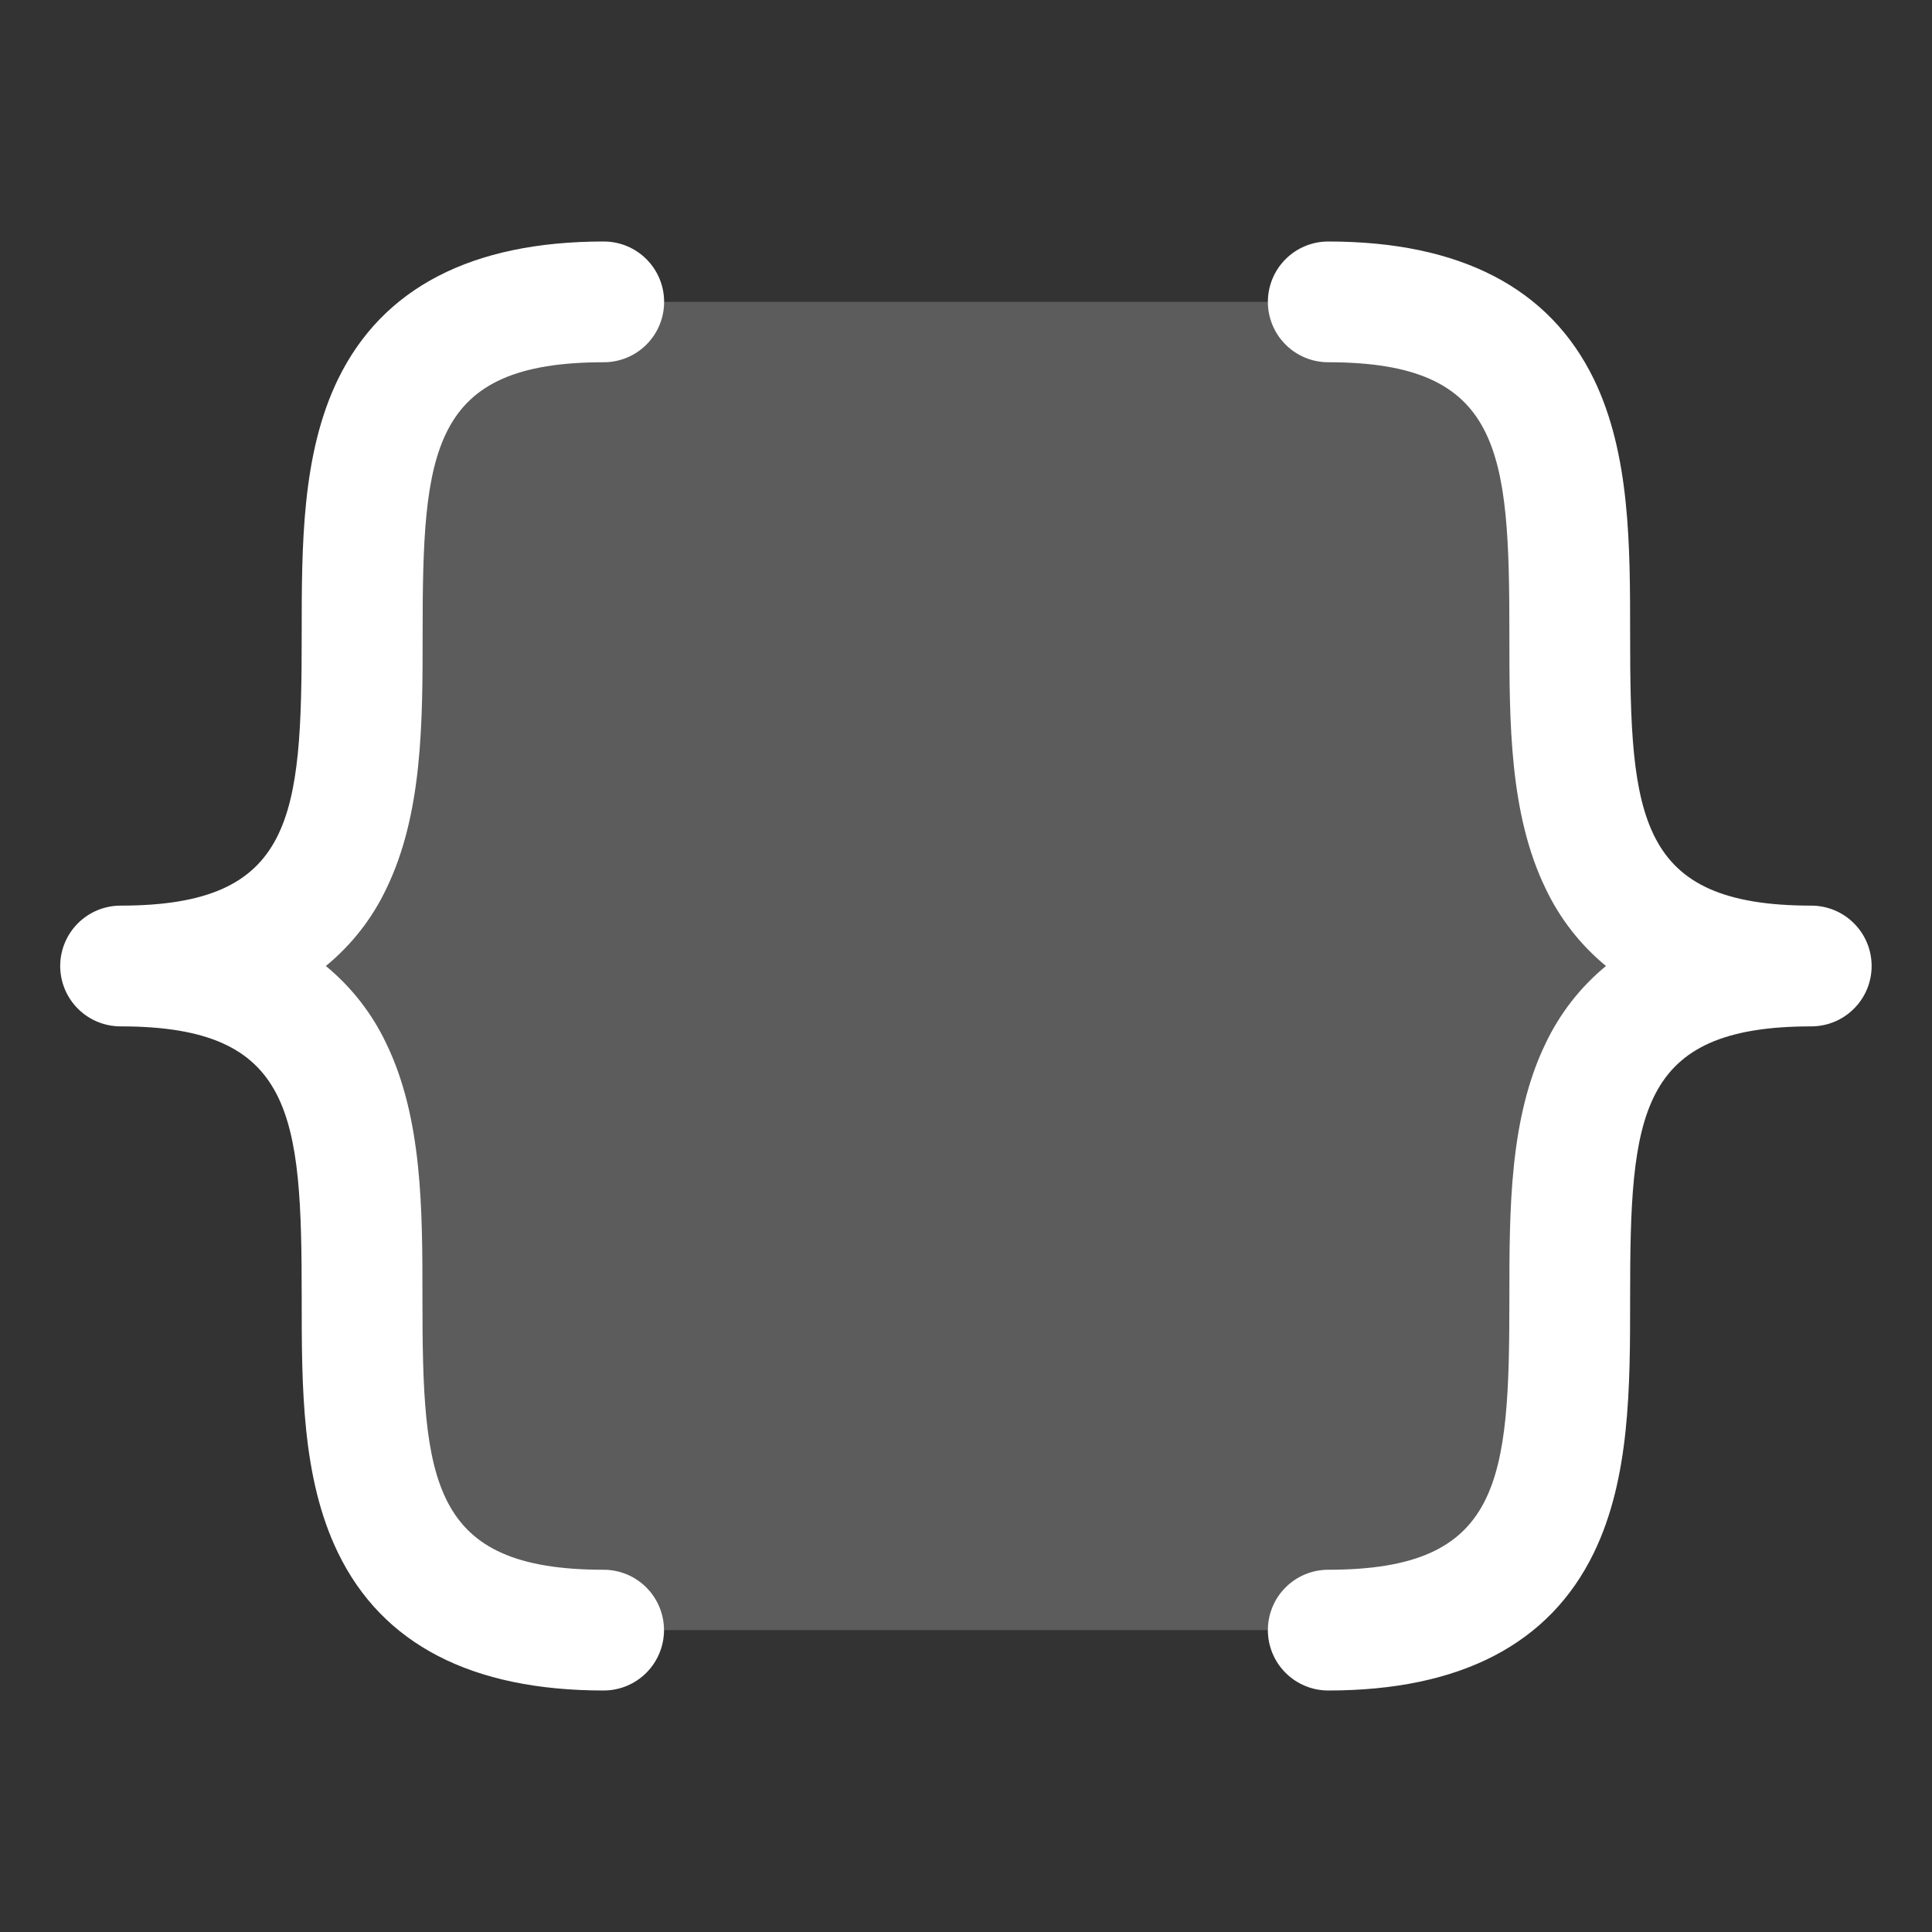
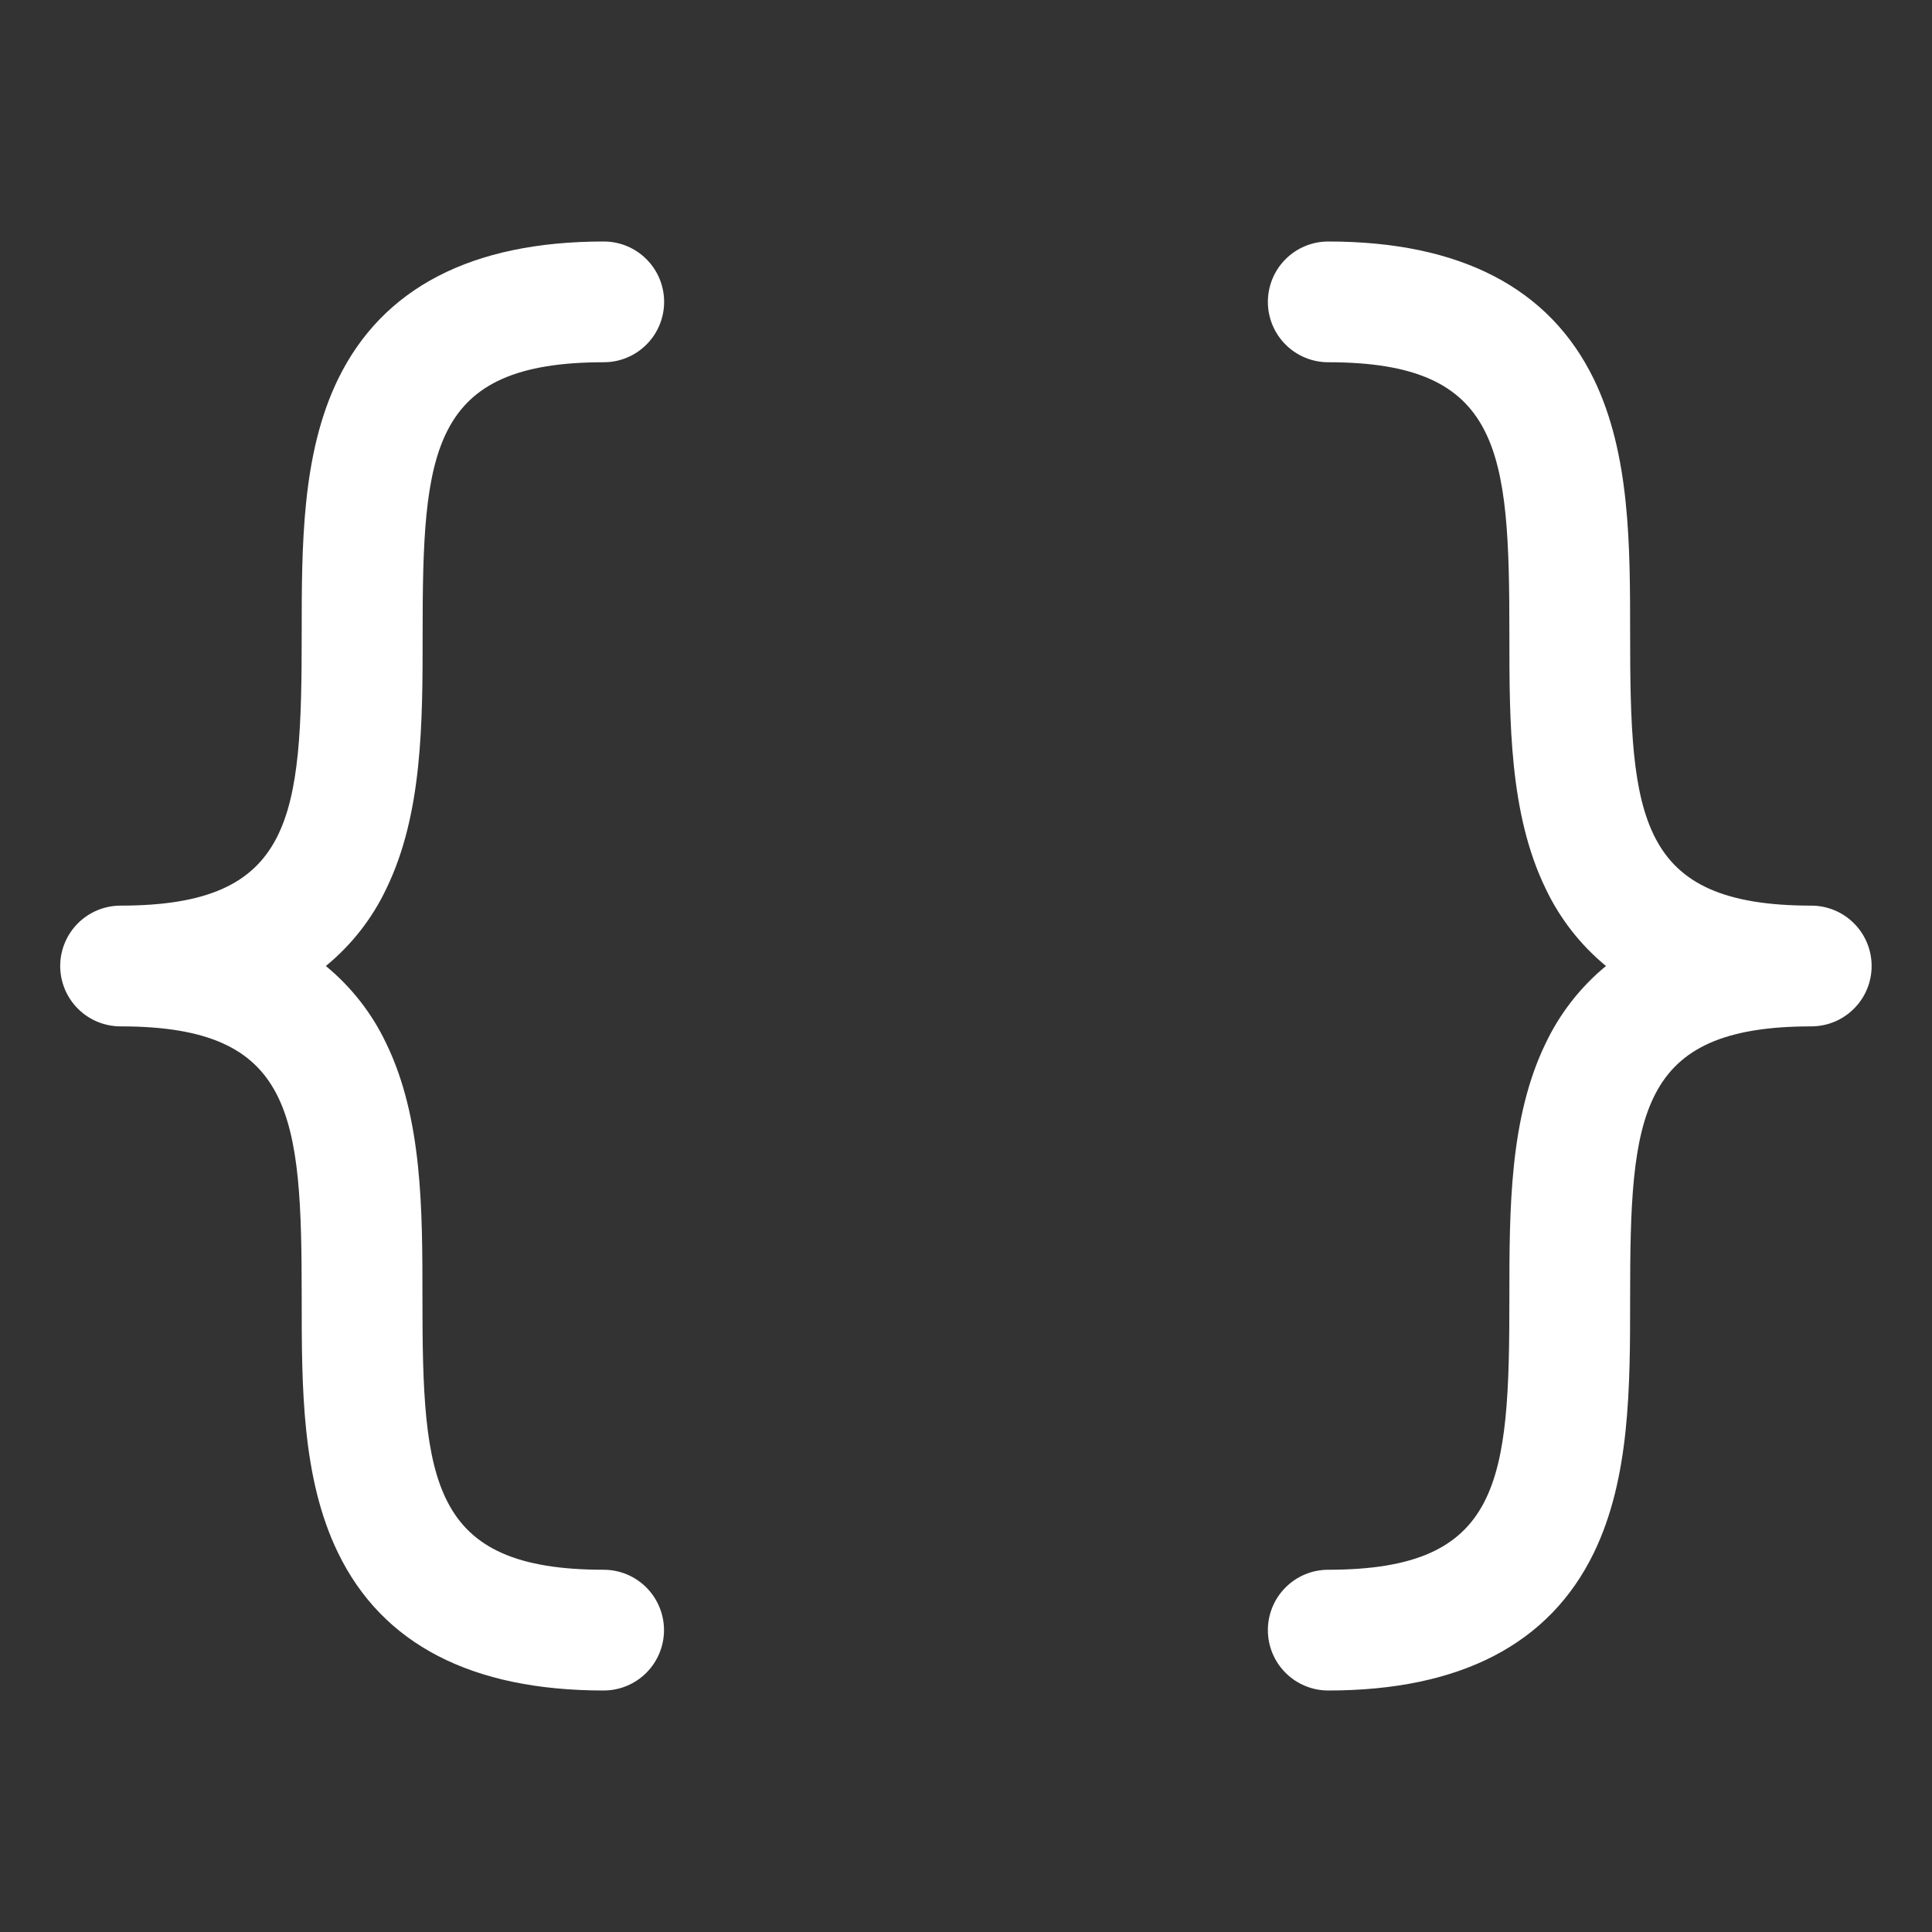
<svg xmlns="http://www.w3.org/2000/svg" width="32" height="32" viewBox="0 0 32 32" fill="none">
  <rect x="0" y="0" width="32" height="32" fill="#333333" stroke="none" />
-   <path opacity="0.2" d="M30 16C22 16 30 27 22 27H10C2 27 10 16 2 16C10 16 2 5 10 5H22C30 5 22 16 30 16Z" fill="white" />
  <path d="M5.397 16C5.821 16.349 6.163 16.787 6.397 17.282C6.997 18.52 6.997 20.032 6.997 21.5C6.997 24.539 7.122 26 9.998 26C10.263 26 10.517 26.105 10.705 26.293C10.892 26.48 10.998 26.735 10.998 27C10.998 27.265 10.892 27.52 10.705 27.707C10.517 27.895 10.263 28 9.998 28C7.812 28 6.332 27.233 5.598 25.718C4.997 24.48 4.997 22.968 4.997 21.5C4.997 18.461 4.872 17 1.998 17C1.732 17 1.478 16.895 1.29 16.707C1.103 16.52 0.997 16.265 0.997 16C0.997 15.735 1.103 15.48 1.29 15.293C1.478 15.105 1.732 15 1.998 15C4.872 15 4.997 13.539 4.997 10.5C4.997 9.035 4.997 7.52 5.598 6.282C6.335 4.768 7.815 4 10 4C10.265 4 10.52 4.105 10.707 4.293C10.895 4.48 11 4.735 11 5C11 5.265 10.895 5.52 10.707 5.707C10.52 5.895 10.265 6 10 6C7.125 6 7 7.461 7 10.5C7 11.965 7 13.48 6.4 14.717C6.165 15.214 5.822 15.652 5.397 16ZM30 15C27.125 15 27 13.539 27 10.5C27 9.035 27 7.52 26.4 6.282C25.665 4.768 24.185 4 22 4C21.735 4 21.48 4.105 21.293 4.293C21.105 4.48 21 4.735 21 5C21 5.265 21.105 5.52 21.293 5.707C21.48 5.895 21.735 6 22 6C24.875 6 25 7.461 25 10.5C25 11.965 25 13.48 25.6 14.717C25.835 15.213 26.176 15.651 26.6 16C26.176 16.349 25.835 16.787 25.6 17.282C25 18.52 25 20.032 25 21.5C25 24.539 24.875 26 22 26C21.735 26 21.48 26.105 21.293 26.293C21.105 26.48 21 26.735 21 27C21 27.265 21.105 27.52 21.293 27.707C21.48 27.895 21.735 28 22 28C24.185 28 25.665 27.233 26.4 25.718C27 24.48 27 22.968 27 21.5C27 18.461 27.125 17 30 17C30.265 17 30.52 16.895 30.707 16.707C30.895 16.52 31 16.265 31 16C31 15.735 30.895 15.48 30.707 15.293C30.52 15.105 30.265 15 30 15Z" fill="white" />
</svg>